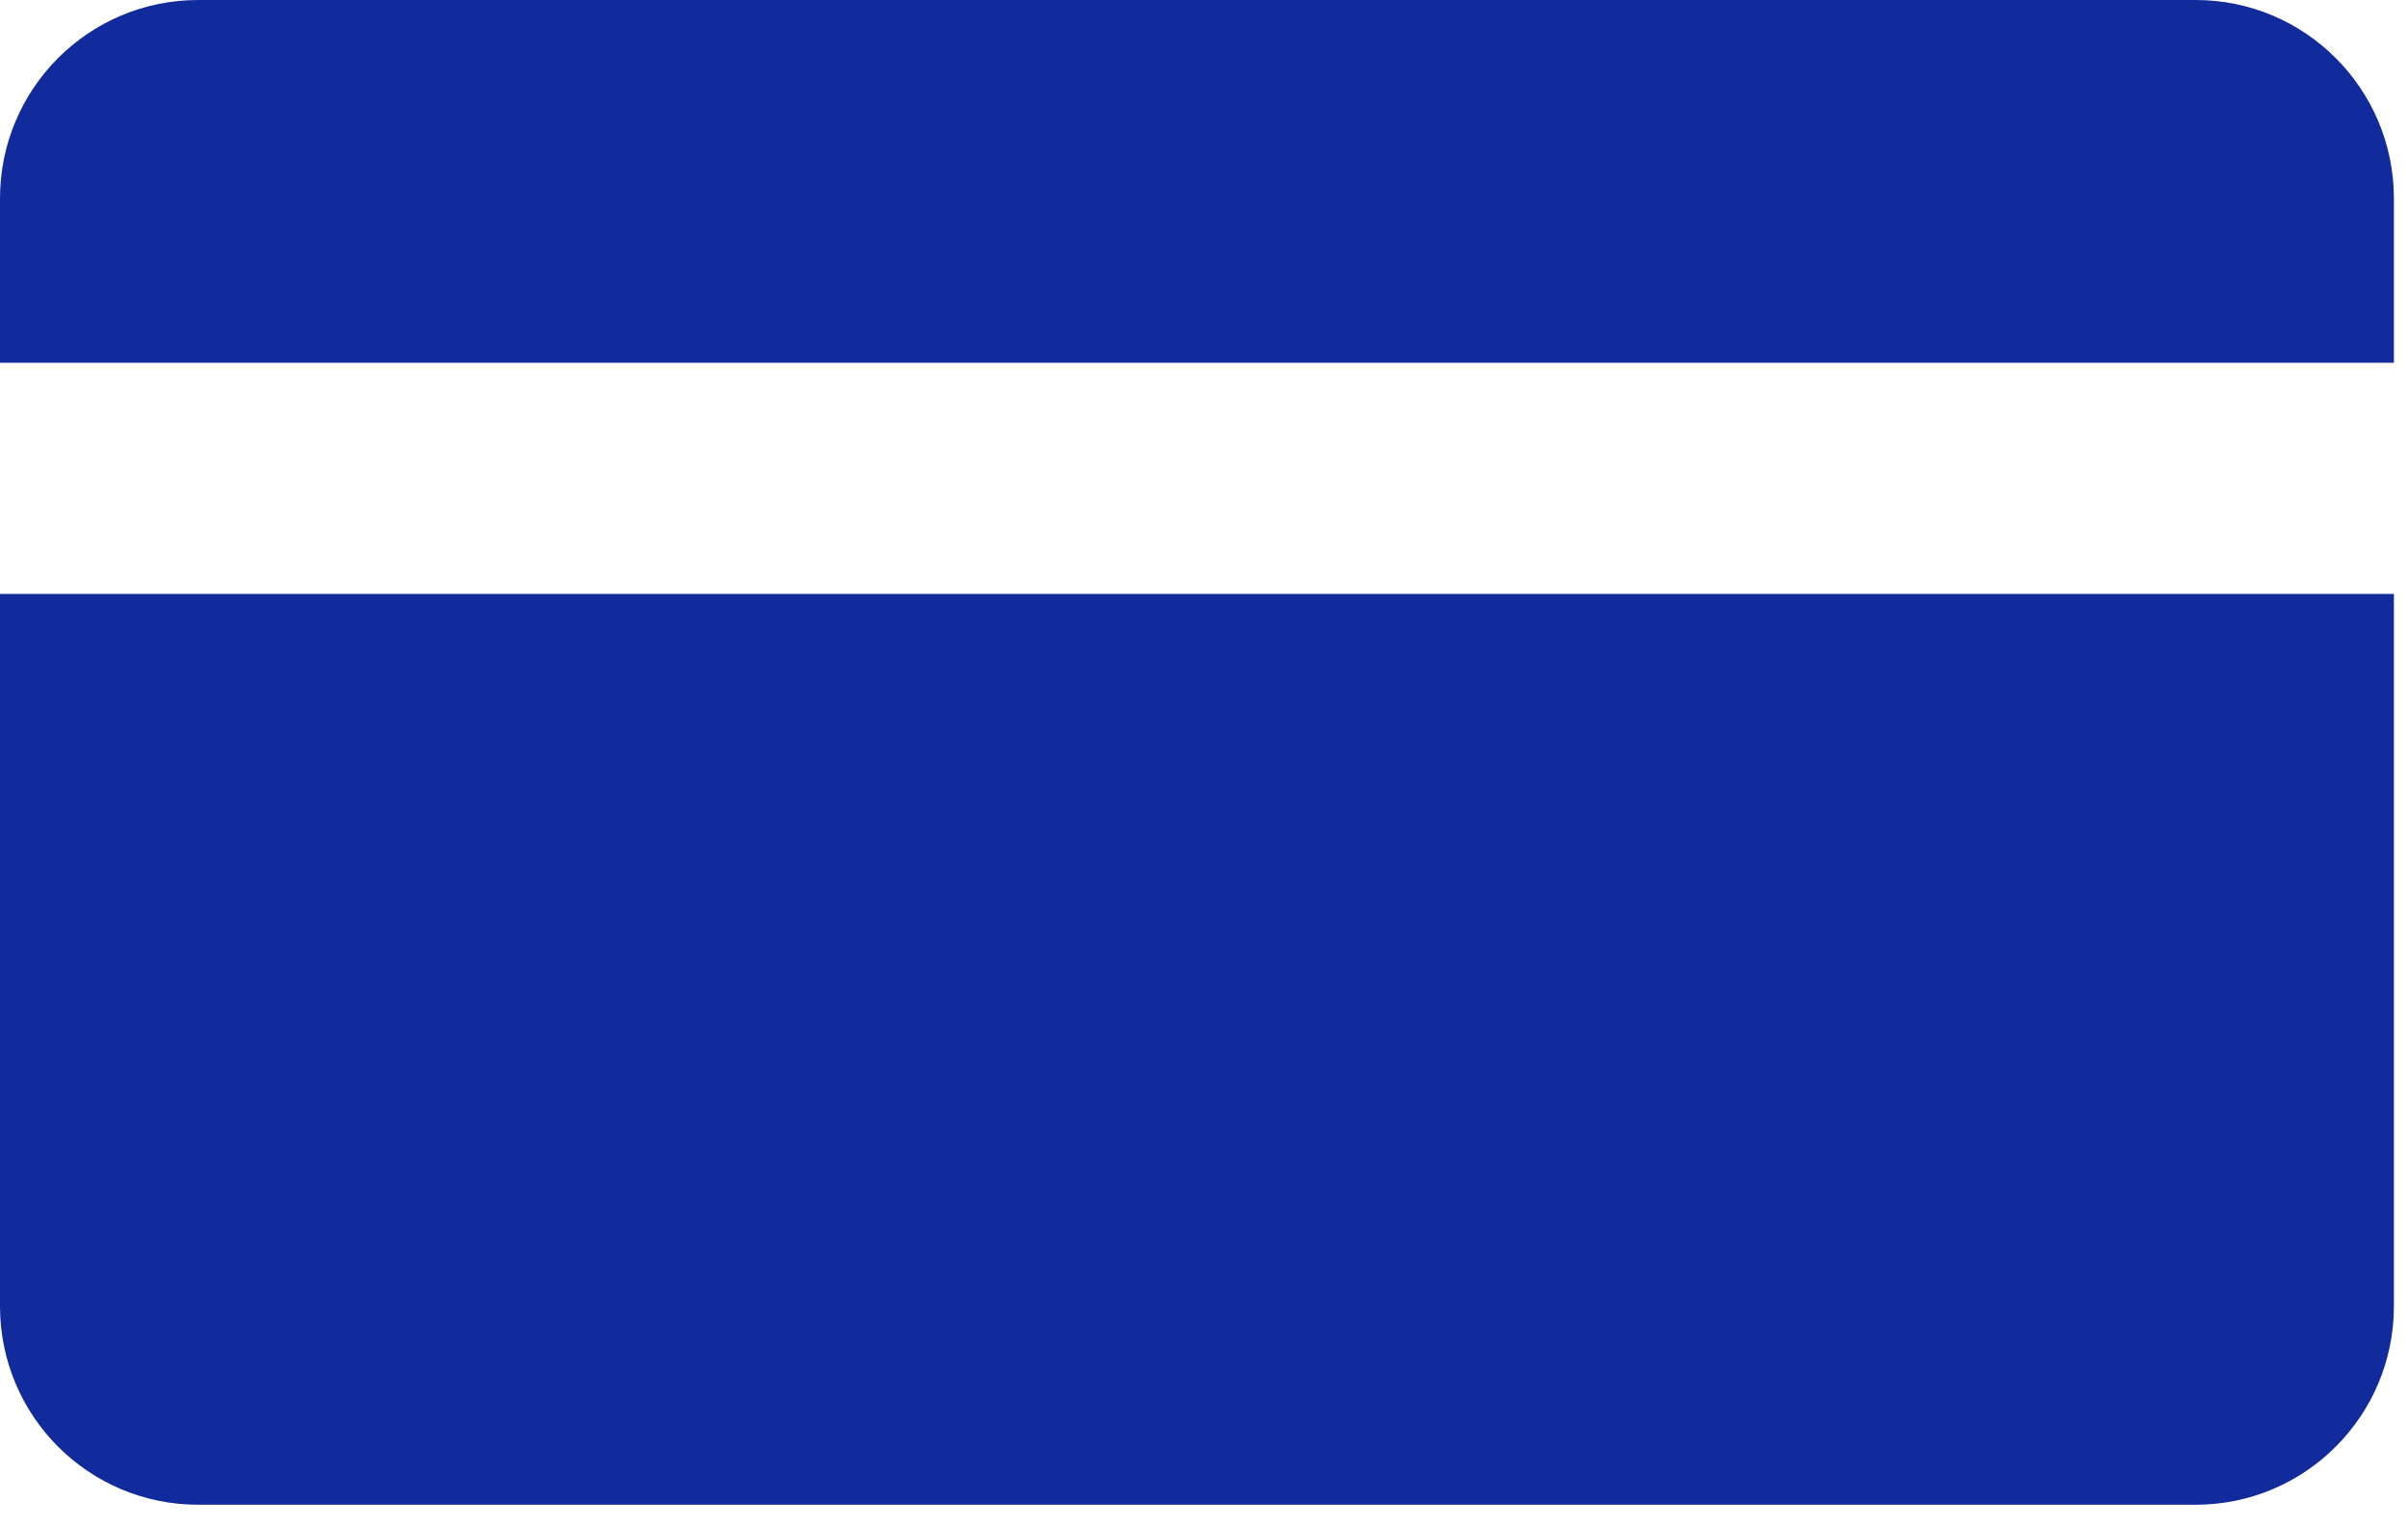
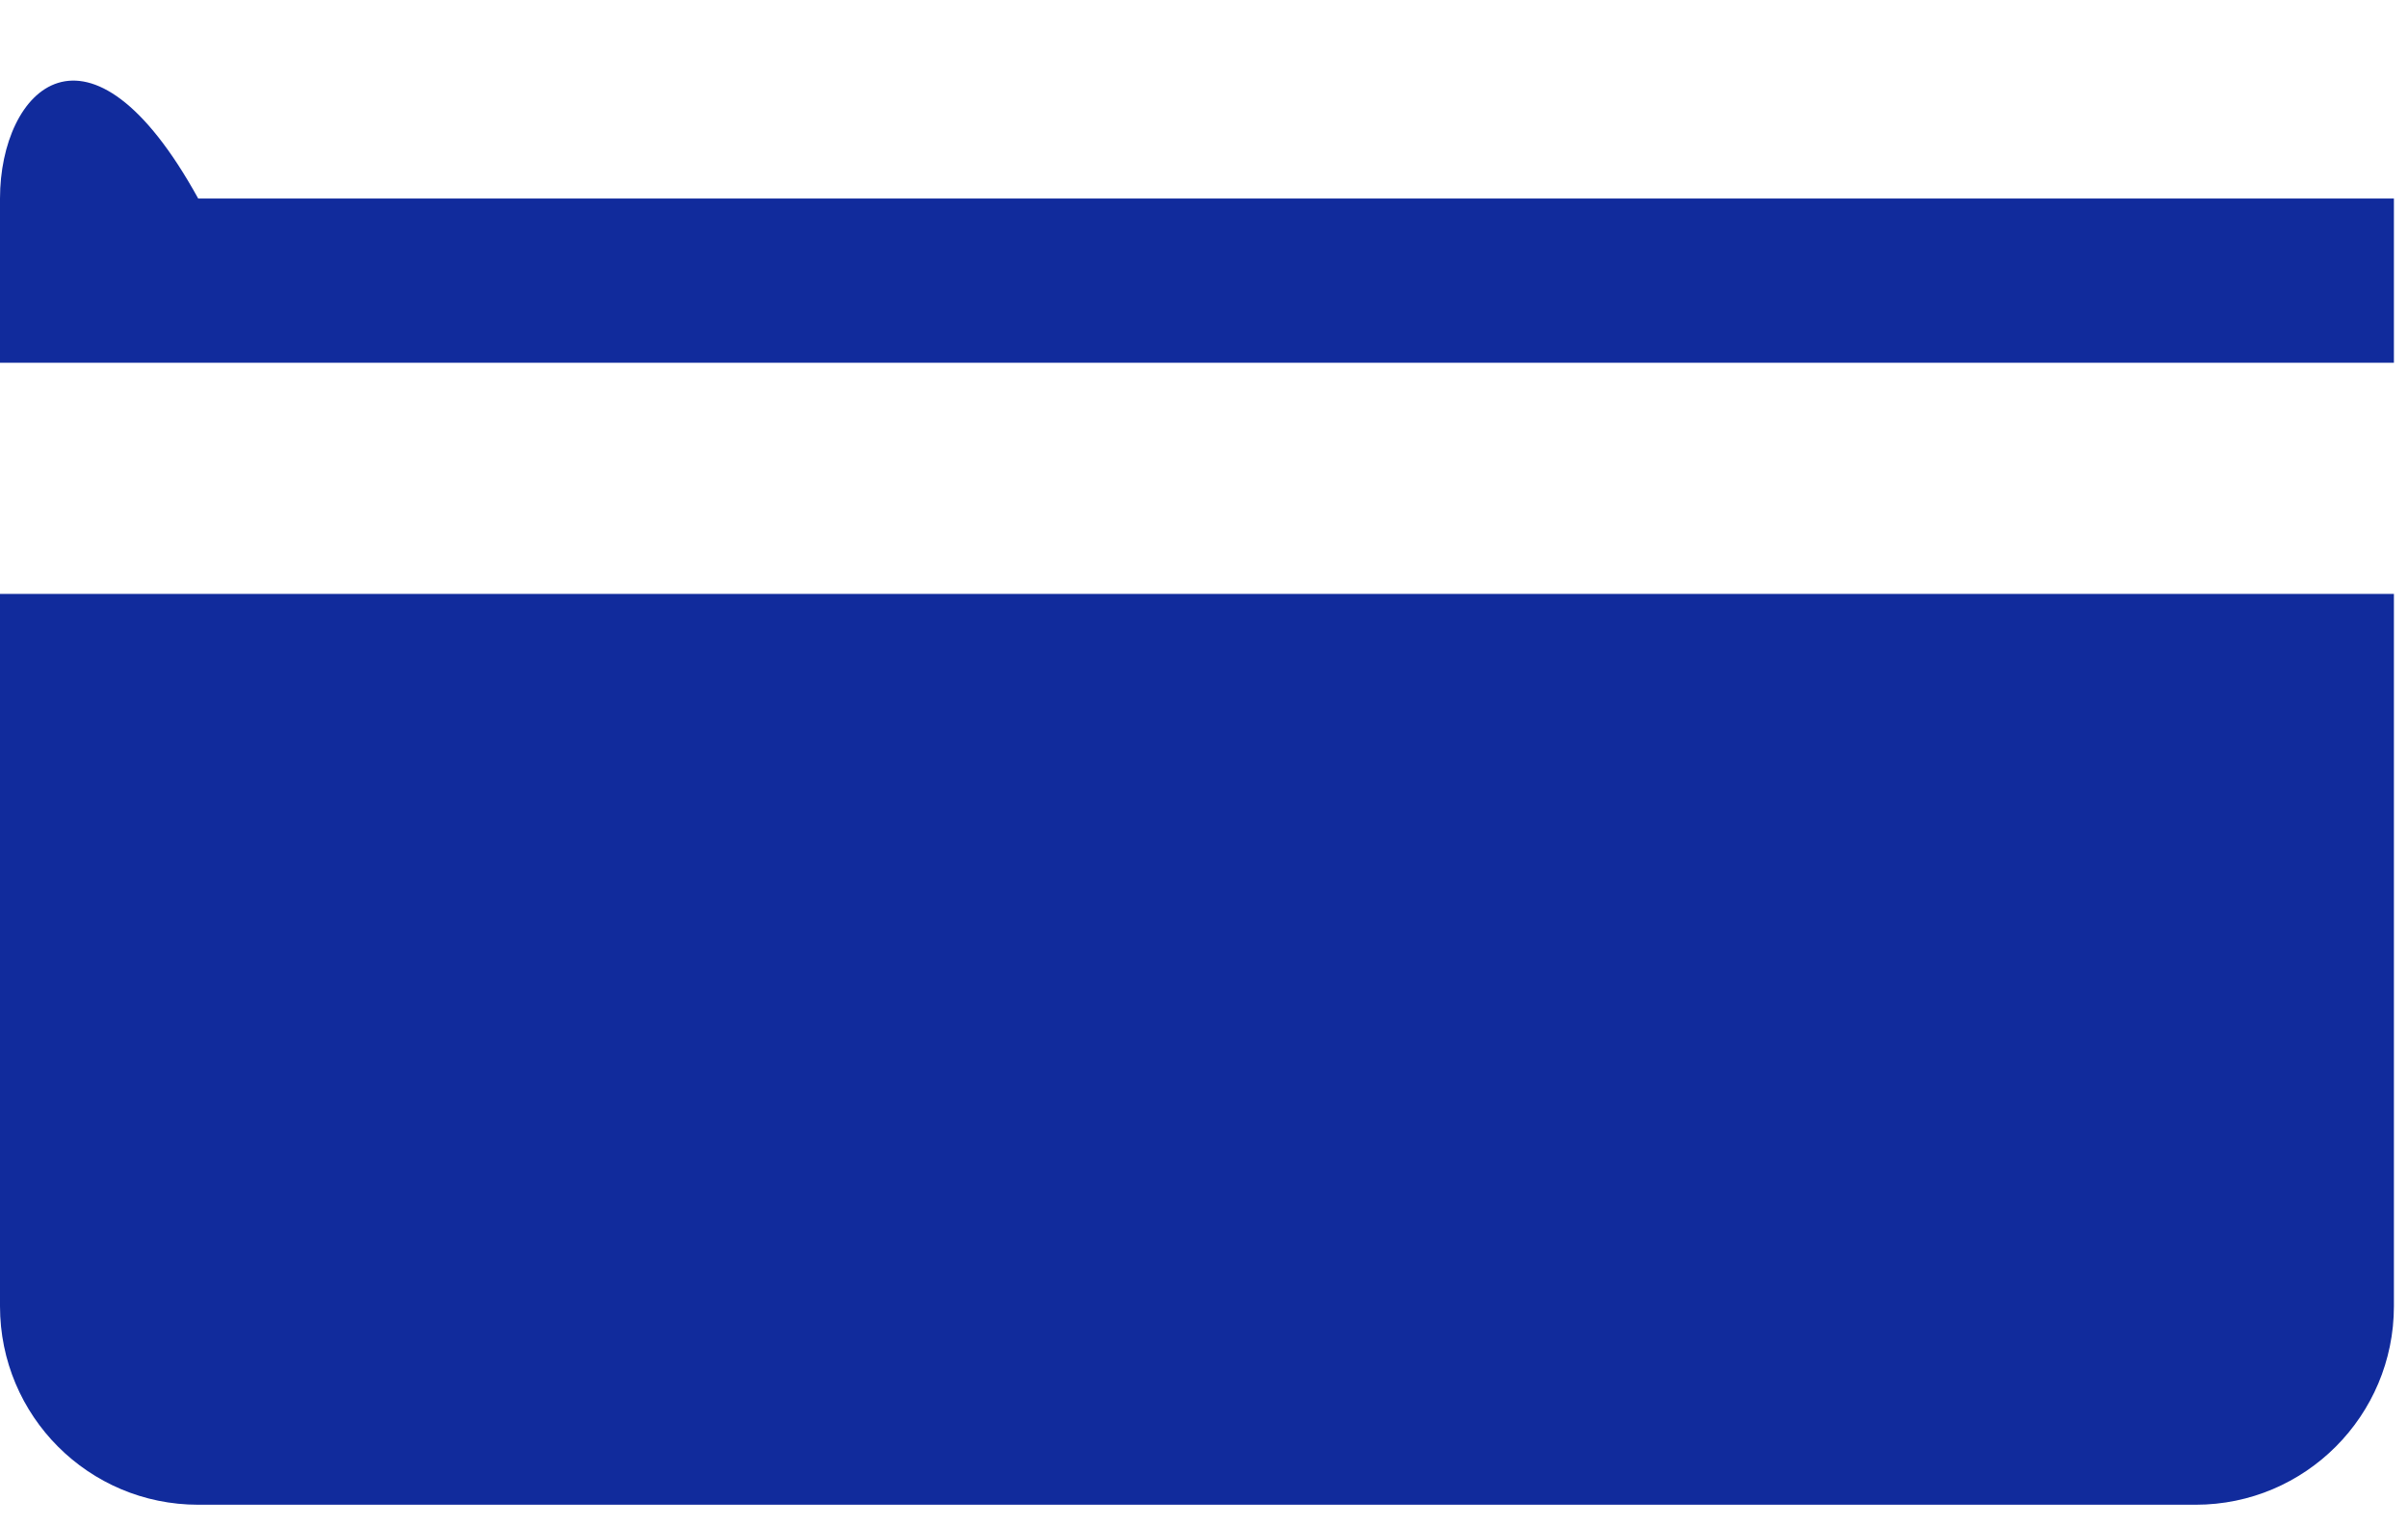
<svg xmlns="http://www.w3.org/2000/svg" width="82" height="52" viewBox="0 0 82 52" fill="none">
-   <path d="M81.52 20.22V44.47C81.52 48.2 78.5 51.23 74.77 51.23H6.75C3.02 51.23 0 48.21 0 44.47V20.22H81.52ZM81.52 12.35V6.76C81.52 3.03 78.5 0 74.77 0H6.75C3.02 0 0 3.02 0 6.76V12.35H81.52Z" fill="#112B9C" />
+   <path d="M81.52 20.22V44.47C81.52 48.2 78.5 51.23 74.77 51.23H6.75C3.02 51.23 0 48.21 0 44.47V20.22H81.52ZM81.52 12.35V6.76H6.75C3.02 0 0 3.02 0 6.76V12.35H81.52Z" fill="#112B9C" />
</svg>